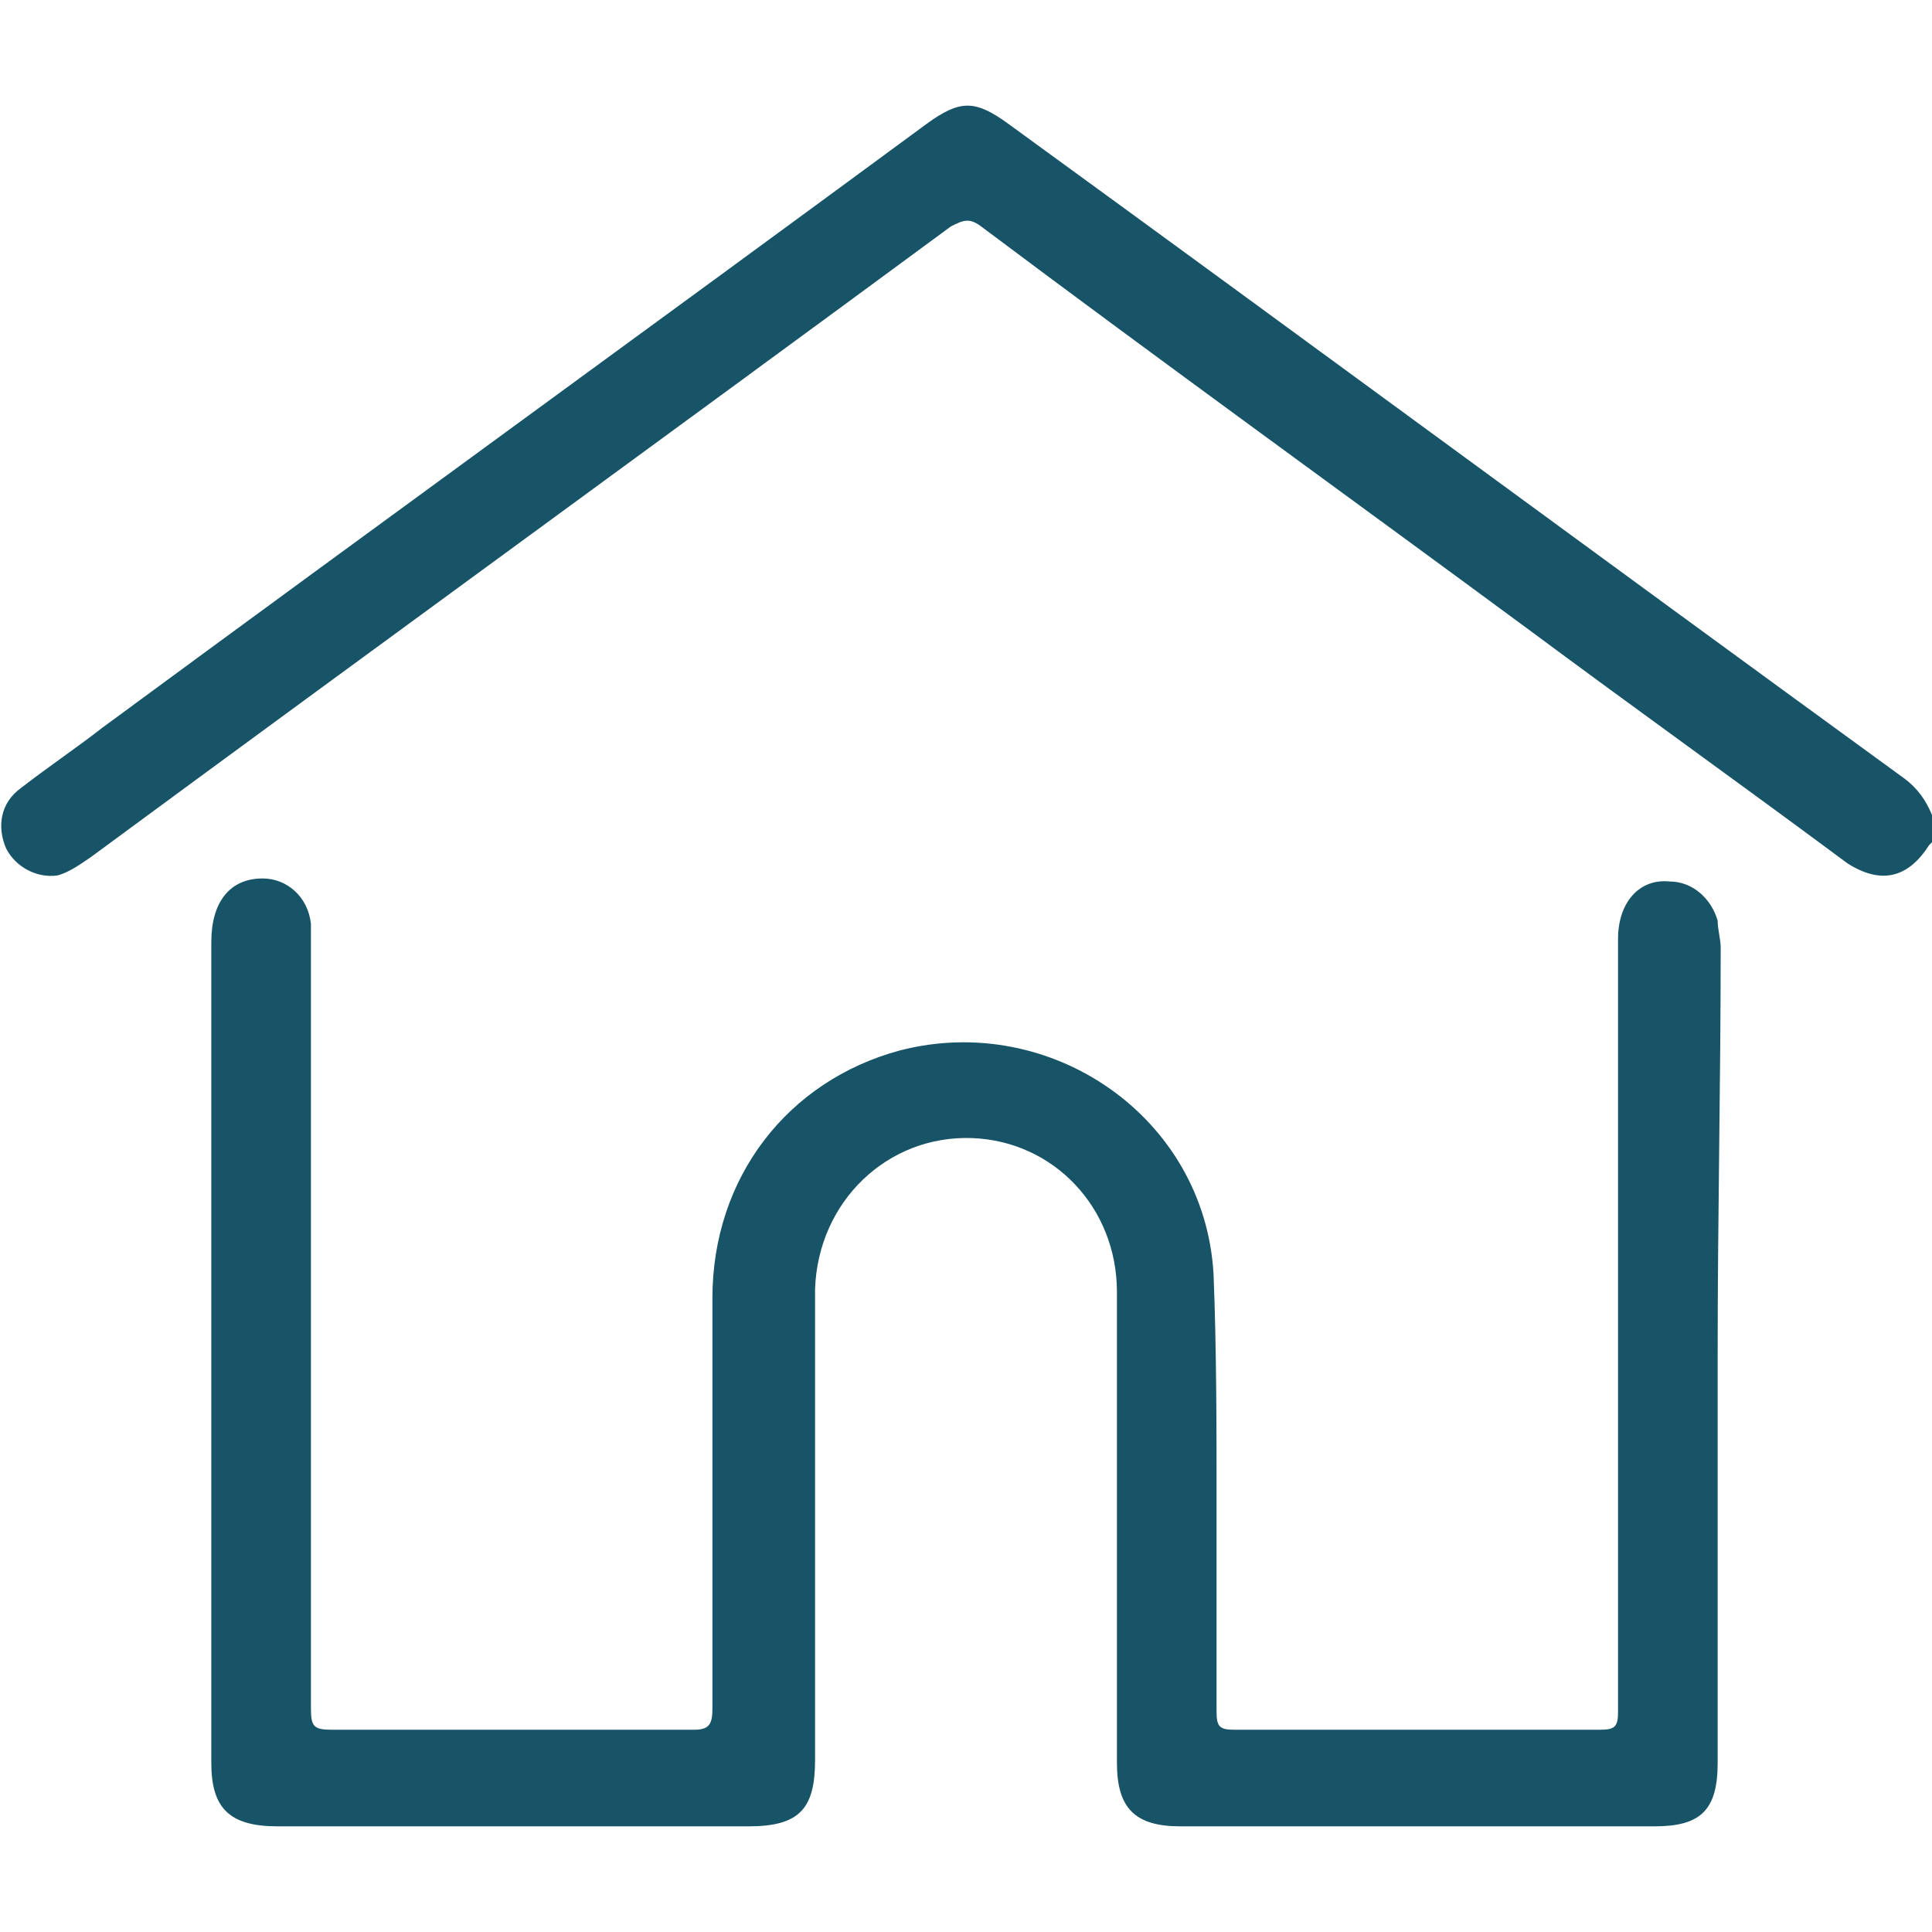
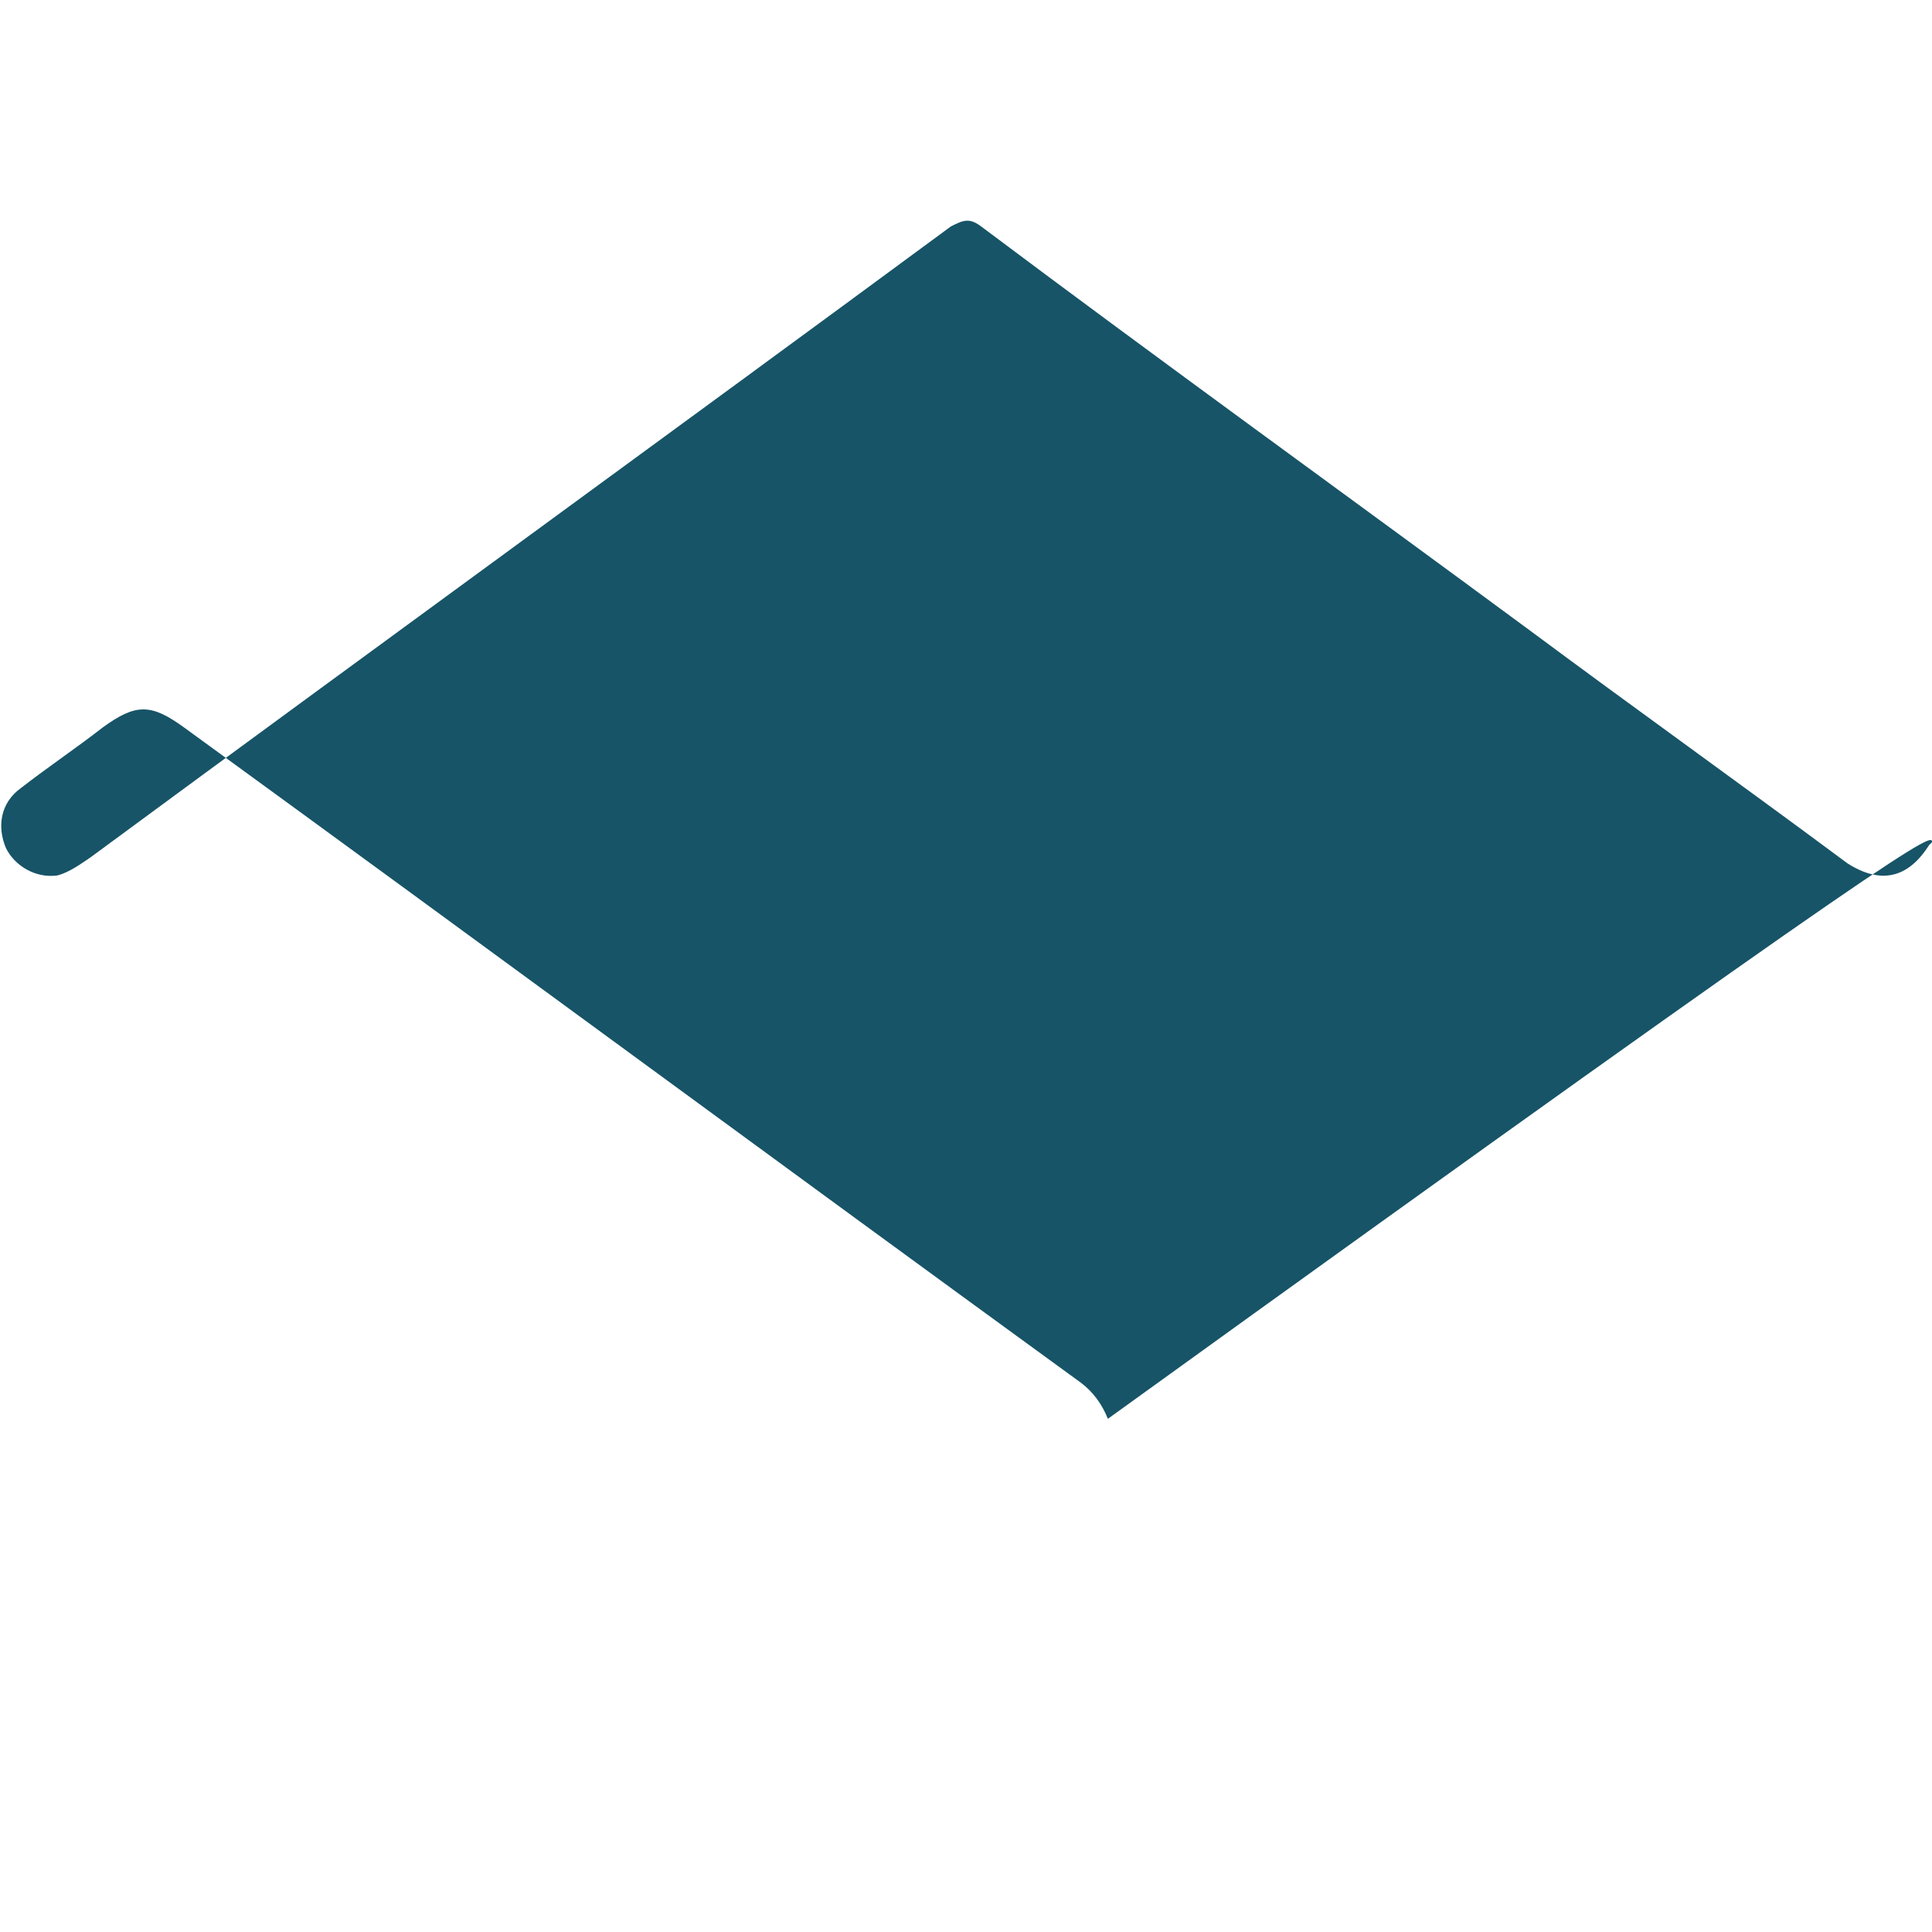
<svg xmlns="http://www.w3.org/2000/svg" version="1.1" id="Layer_1" x="0px" y="0px" viewBox="0 0 64 64" style="enable-background:new 0 0 64 64;" xml:space="preserve">
  <style type="text/css">
	.st0{fill:#175467;}
</style>
  <g>
-     <path class="st0" d="M64,27.9L63.9,28c-0.7,1.1-1.6,1.3-2.7,0.6c-3.5-2.6-7-5.1-10.5-7.7C44.6,16.4,38.5,12,32.5,7.5   c-0.4-0.3-0.6-0.2-1,0c-9.5,7-19,13.9-28.5,20.9c-0.3,0.2-0.7,0.5-1.1,0.6c-0.7,0.1-1.4-0.3-1.7-0.9c-0.3-0.7-0.2-1.5,0.5-2   c0.9-0.7,1.8-1.3,2.7-2c9.1-6.7,18.2-13.3,27.3-20c1.1-0.8,1.6-0.8,2.7,0c9.9,7.2,19.8,14.5,29.7,21.7c0.4,0.3,0.7,0.7,0.9,1.2   C64,27.3,64,27.6,64,27.9z" />
-     <path class="st0" d="M56.9,44.8c0,4.5,0,9,0,13.6c0,1.6-0.6,2.1-2.1,2.1c-5.2,0-10.5,0-15.7,0c-1.5,0-2.1-0.6-2.1-2.1   c0-5.2,0-10.4,0-15.6c0-2.8-2.1-5-4.8-5.1c-2.8-0.1-5.1,2.1-5.2,5c0,5.2,0,10.4,0,15.6c0,1.6-0.5,2.2-2.2,2.2c-5.2,0-10.4,0-15.6,0   c-1.6,0-2.2-0.6-2.2-2.1c0-9.1,0-18.2,0-27.2c0-1.3,0.6-2.1,1.7-2.1c0.8,0,1.5,0.6,1.6,1.5c0,0.2,0,0.5,0,0.7c0,8.4,0,16.9,0,25.3   c0,0.6,0.1,0.7,0.7,0.7c4,0,8,0,12,0c0.5,0,0.6-0.2,0.6-0.7c0-4.5,0-9.1,0-13.6c0-4,2.5-7.2,6.2-8.2c5-1.3,10.1,2.2,10.4,7.4   c0.1,2.5,0.1,5.1,0.1,7.6c0,2.3,0,4.6,0,6.9c0,0.5,0.1,0.6,0.6,0.6c4,0,8,0,12.1,0c0.5,0,0.6-0.1,0.6-0.6c0-8.5,0-17,0-25.6   c0-1.2,0.7-2,1.7-1.9c0.8,0,1.4,0.6,1.6,1.3c0,0.3,0.1,0.6,0.1,0.9C57,35.8,56.9,40.3,56.9,44.8z" />
+     <path class="st0" d="M64,27.9L63.9,28c-0.7,1.1-1.6,1.3-2.7,0.6c-3.5-2.6-7-5.1-10.5-7.7C44.6,16.4,38.5,12,32.5,7.5   c-0.4-0.3-0.6-0.2-1,0c-9.5,7-19,13.9-28.5,20.9c-0.3,0.2-0.7,0.5-1.1,0.6c-0.7,0.1-1.4-0.3-1.7-0.9c-0.3-0.7-0.2-1.5,0.5-2   c0.9-0.7,1.8-1.3,2.7-2c1.1-0.8,1.6-0.8,2.7,0c9.9,7.2,19.8,14.5,29.7,21.7c0.4,0.3,0.7,0.7,0.9,1.2   C64,27.3,64,27.6,64,27.9z" />
  </g>
</svg>